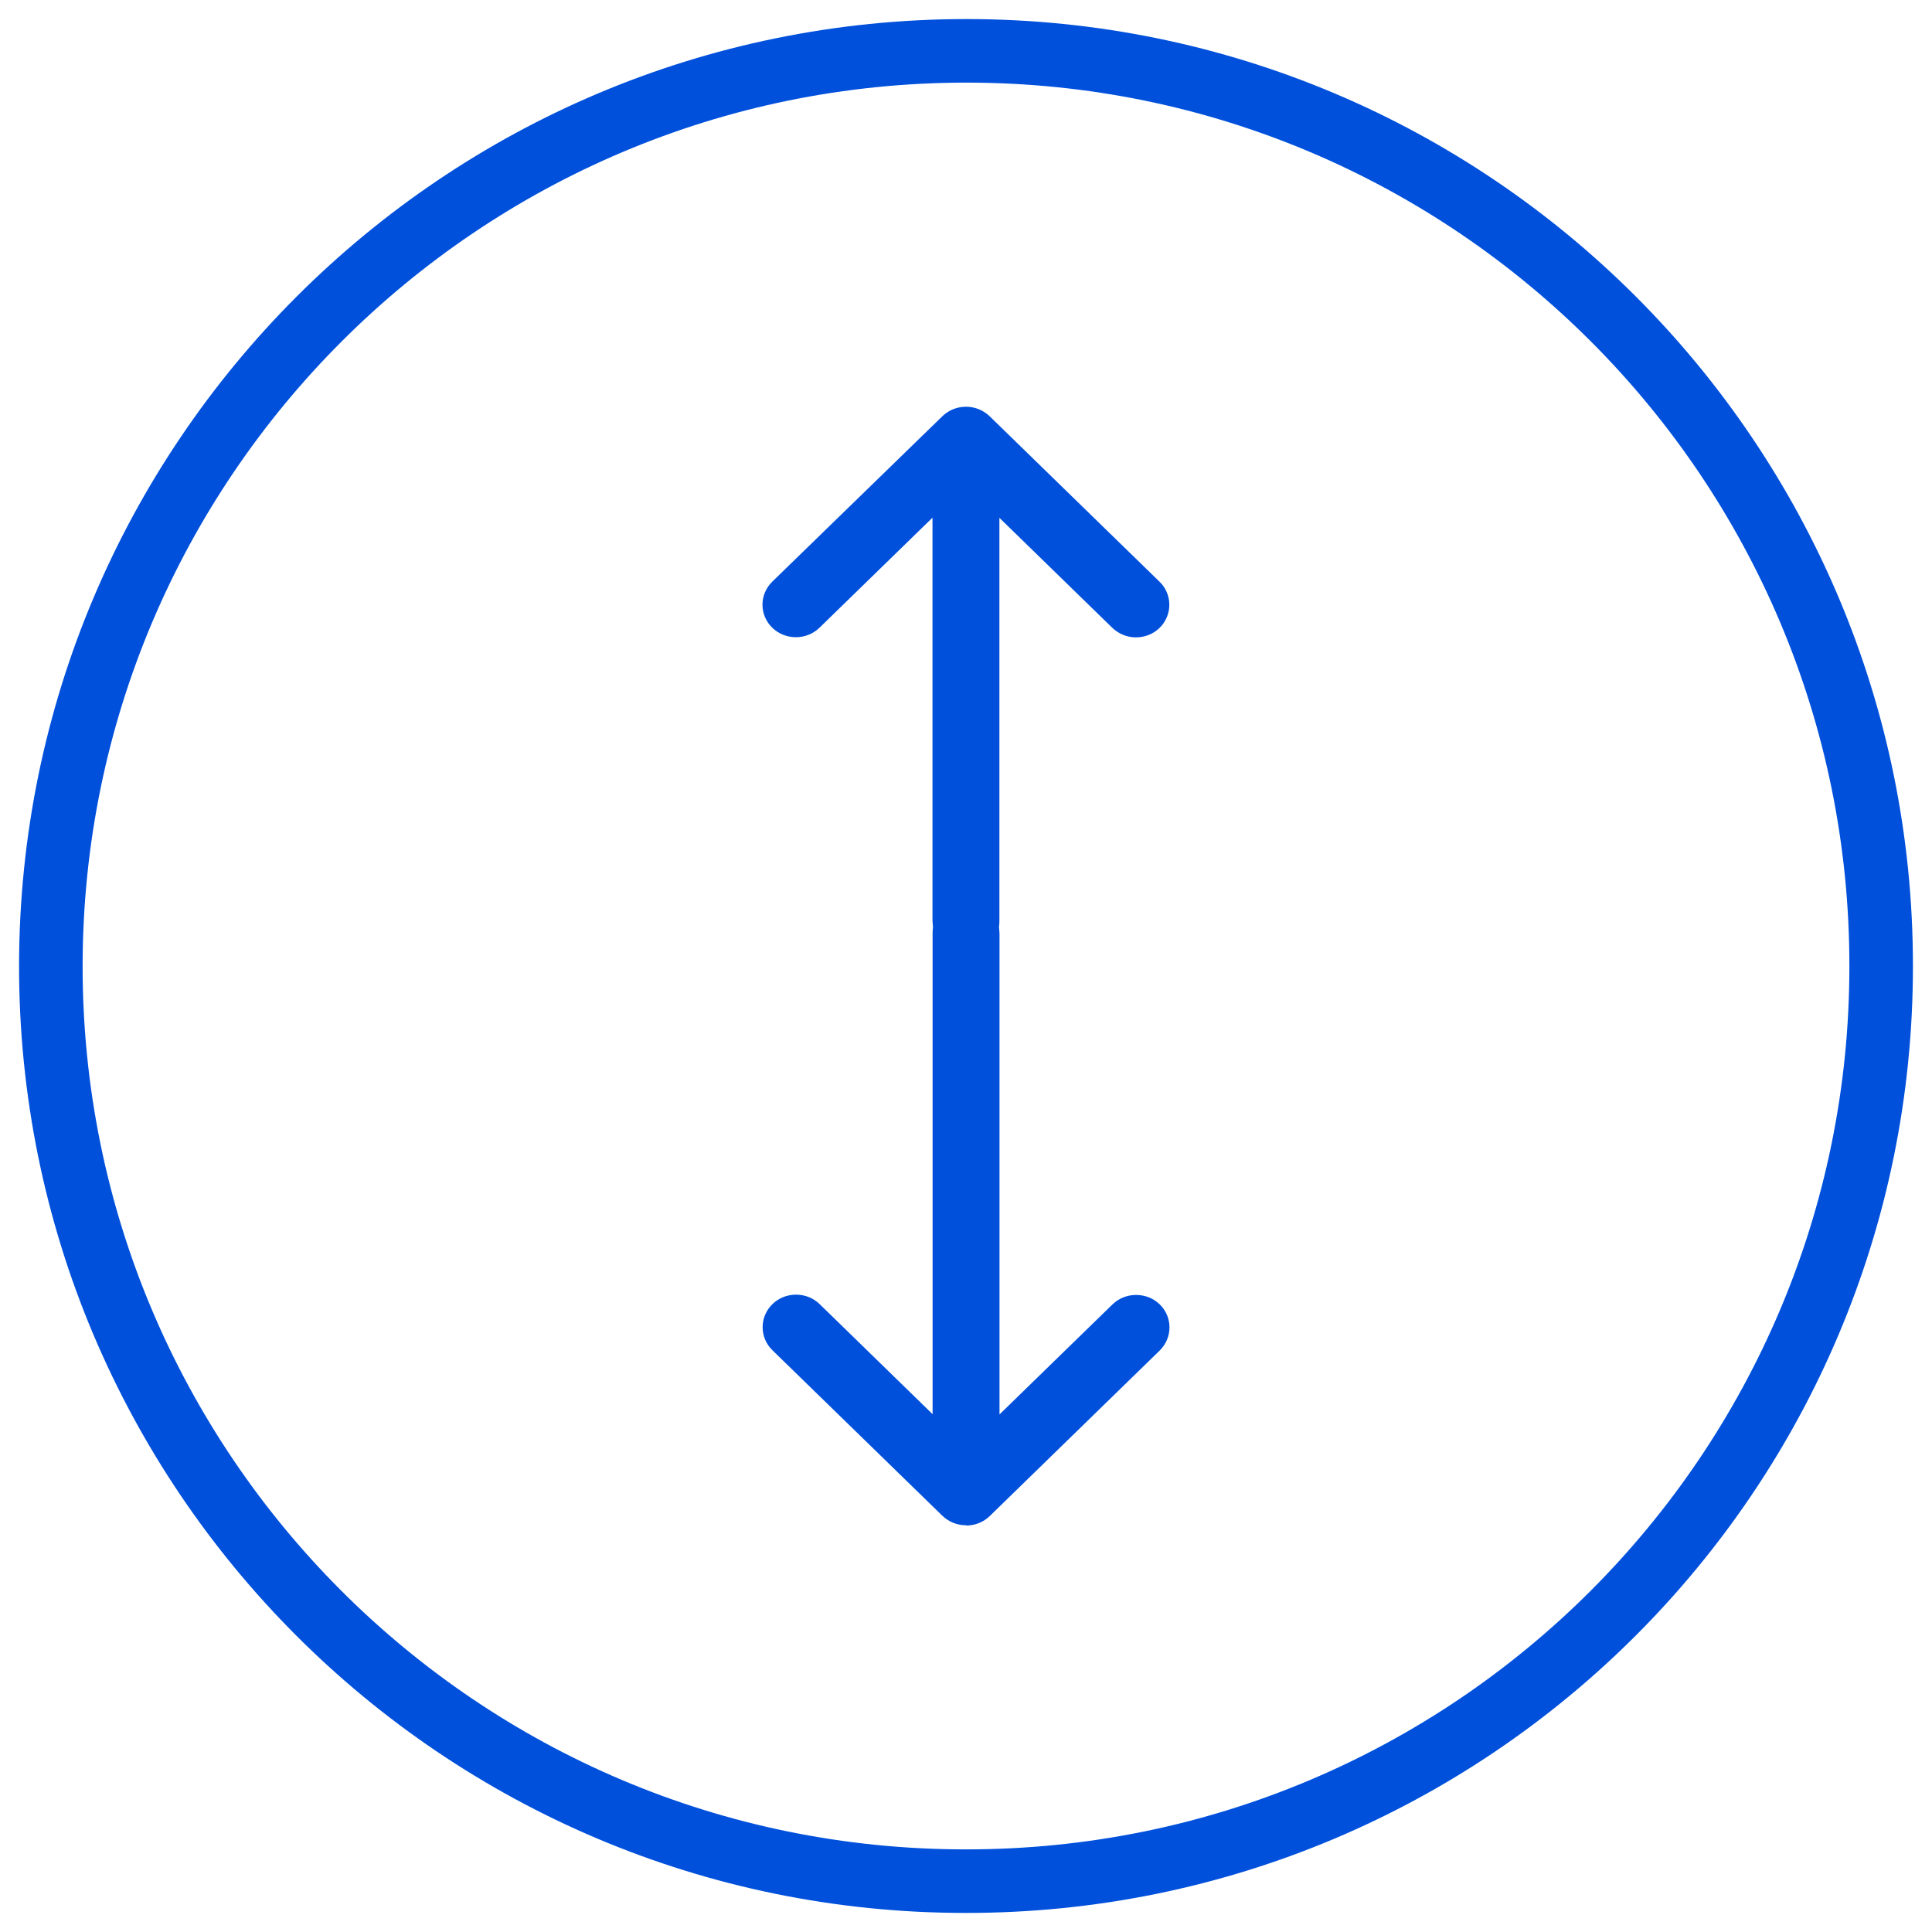
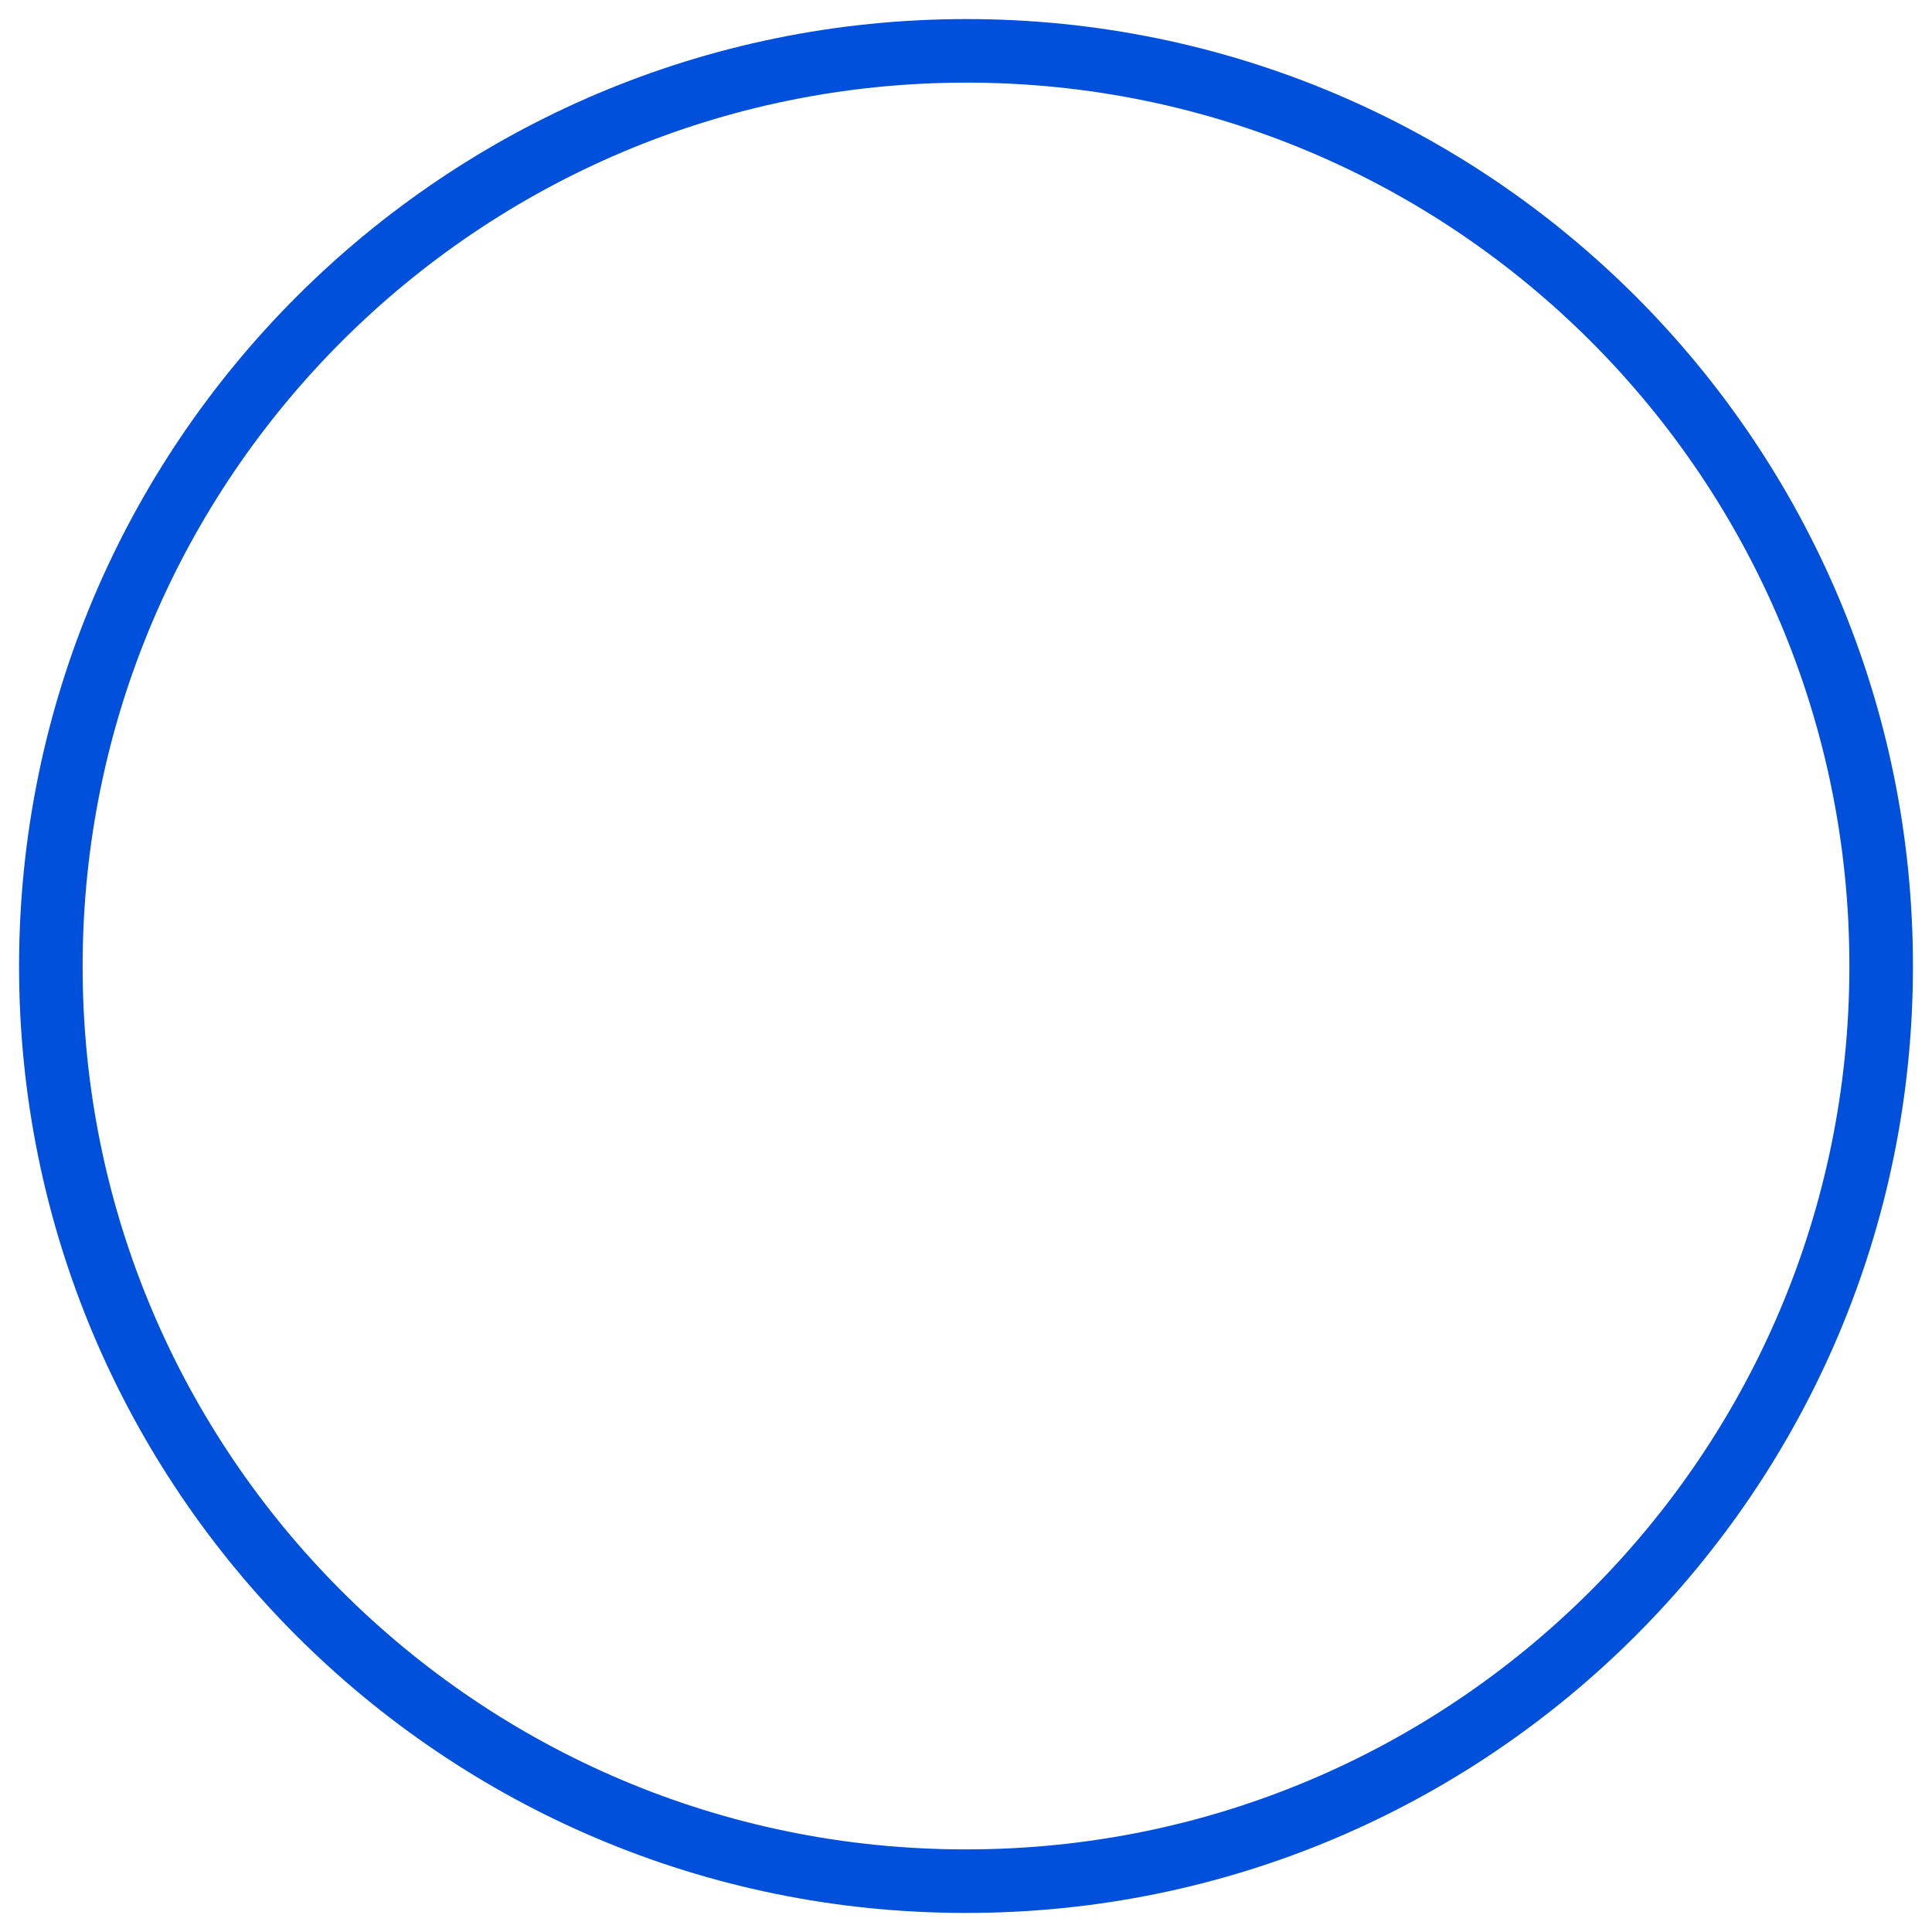
<svg xmlns="http://www.w3.org/2000/svg" width="38" height="38" viewBox="0 0 38 38" fill="none">
  <path d="M37 19.009C37 28.95 28.931 37.01 18.991 37C9.05 37 0.991 28.931 1 18.991C1.01 9.059 9.069 1 19.009 1C28.95 1 37.01 9.069 37 19.009Z" stroke="#0050DC" stroke-width="1.25" stroke-miterlimit="10" />
-   <path fill-rule="evenodd" clip-rule="evenodd" d="M19 30C18.824 30 18.659 29.933 18.535 29.813L15.192 26.557C15.068 26.436 15 26.275 15 26.104C15 25.933 15.068 25.774 15.192 25.651C15.315 25.531 15.481 25.464 15.657 25.464C15.833 25.464 15.998 25.531 16.122 25.651L18.343 27.815V18.358C18.343 18.335 18.343 18.309 18.346 18.286L18.351 18.23L18.346 18.174C18.343 18.151 18.341 18.125 18.341 18.102V10.182L16.119 12.346C15.995 12.466 15.83 12.533 15.654 12.533C15.478 12.533 15.312 12.466 15.189 12.346C15.066 12.226 14.997 12.065 14.997 11.893C14.997 11.722 15.066 11.563 15.189 11.441L18.535 8.187C18.659 8.067 18.824 8 19 8C19.176 8 19.339 8.067 19.465 8.187L22.808 11.443C23.063 11.691 23.063 12.098 22.808 12.349C22.685 12.469 22.519 12.536 22.343 12.536C22.167 12.536 22.005 12.469 21.878 12.349L19.657 10.185V18.107C19.657 18.133 19.657 18.156 19.654 18.181L19.649 18.235L19.654 18.289C19.654 18.312 19.659 18.337 19.659 18.363V27.82L21.881 25.656C22.005 25.536 22.17 25.47 22.346 25.47C22.522 25.47 22.688 25.536 22.811 25.656C23.066 25.904 23.066 26.311 22.811 26.562L19.468 29.818C19.344 29.939 19.179 30.005 19.003 30.005L19 30Z" fill="#0050DC" />
</svg>